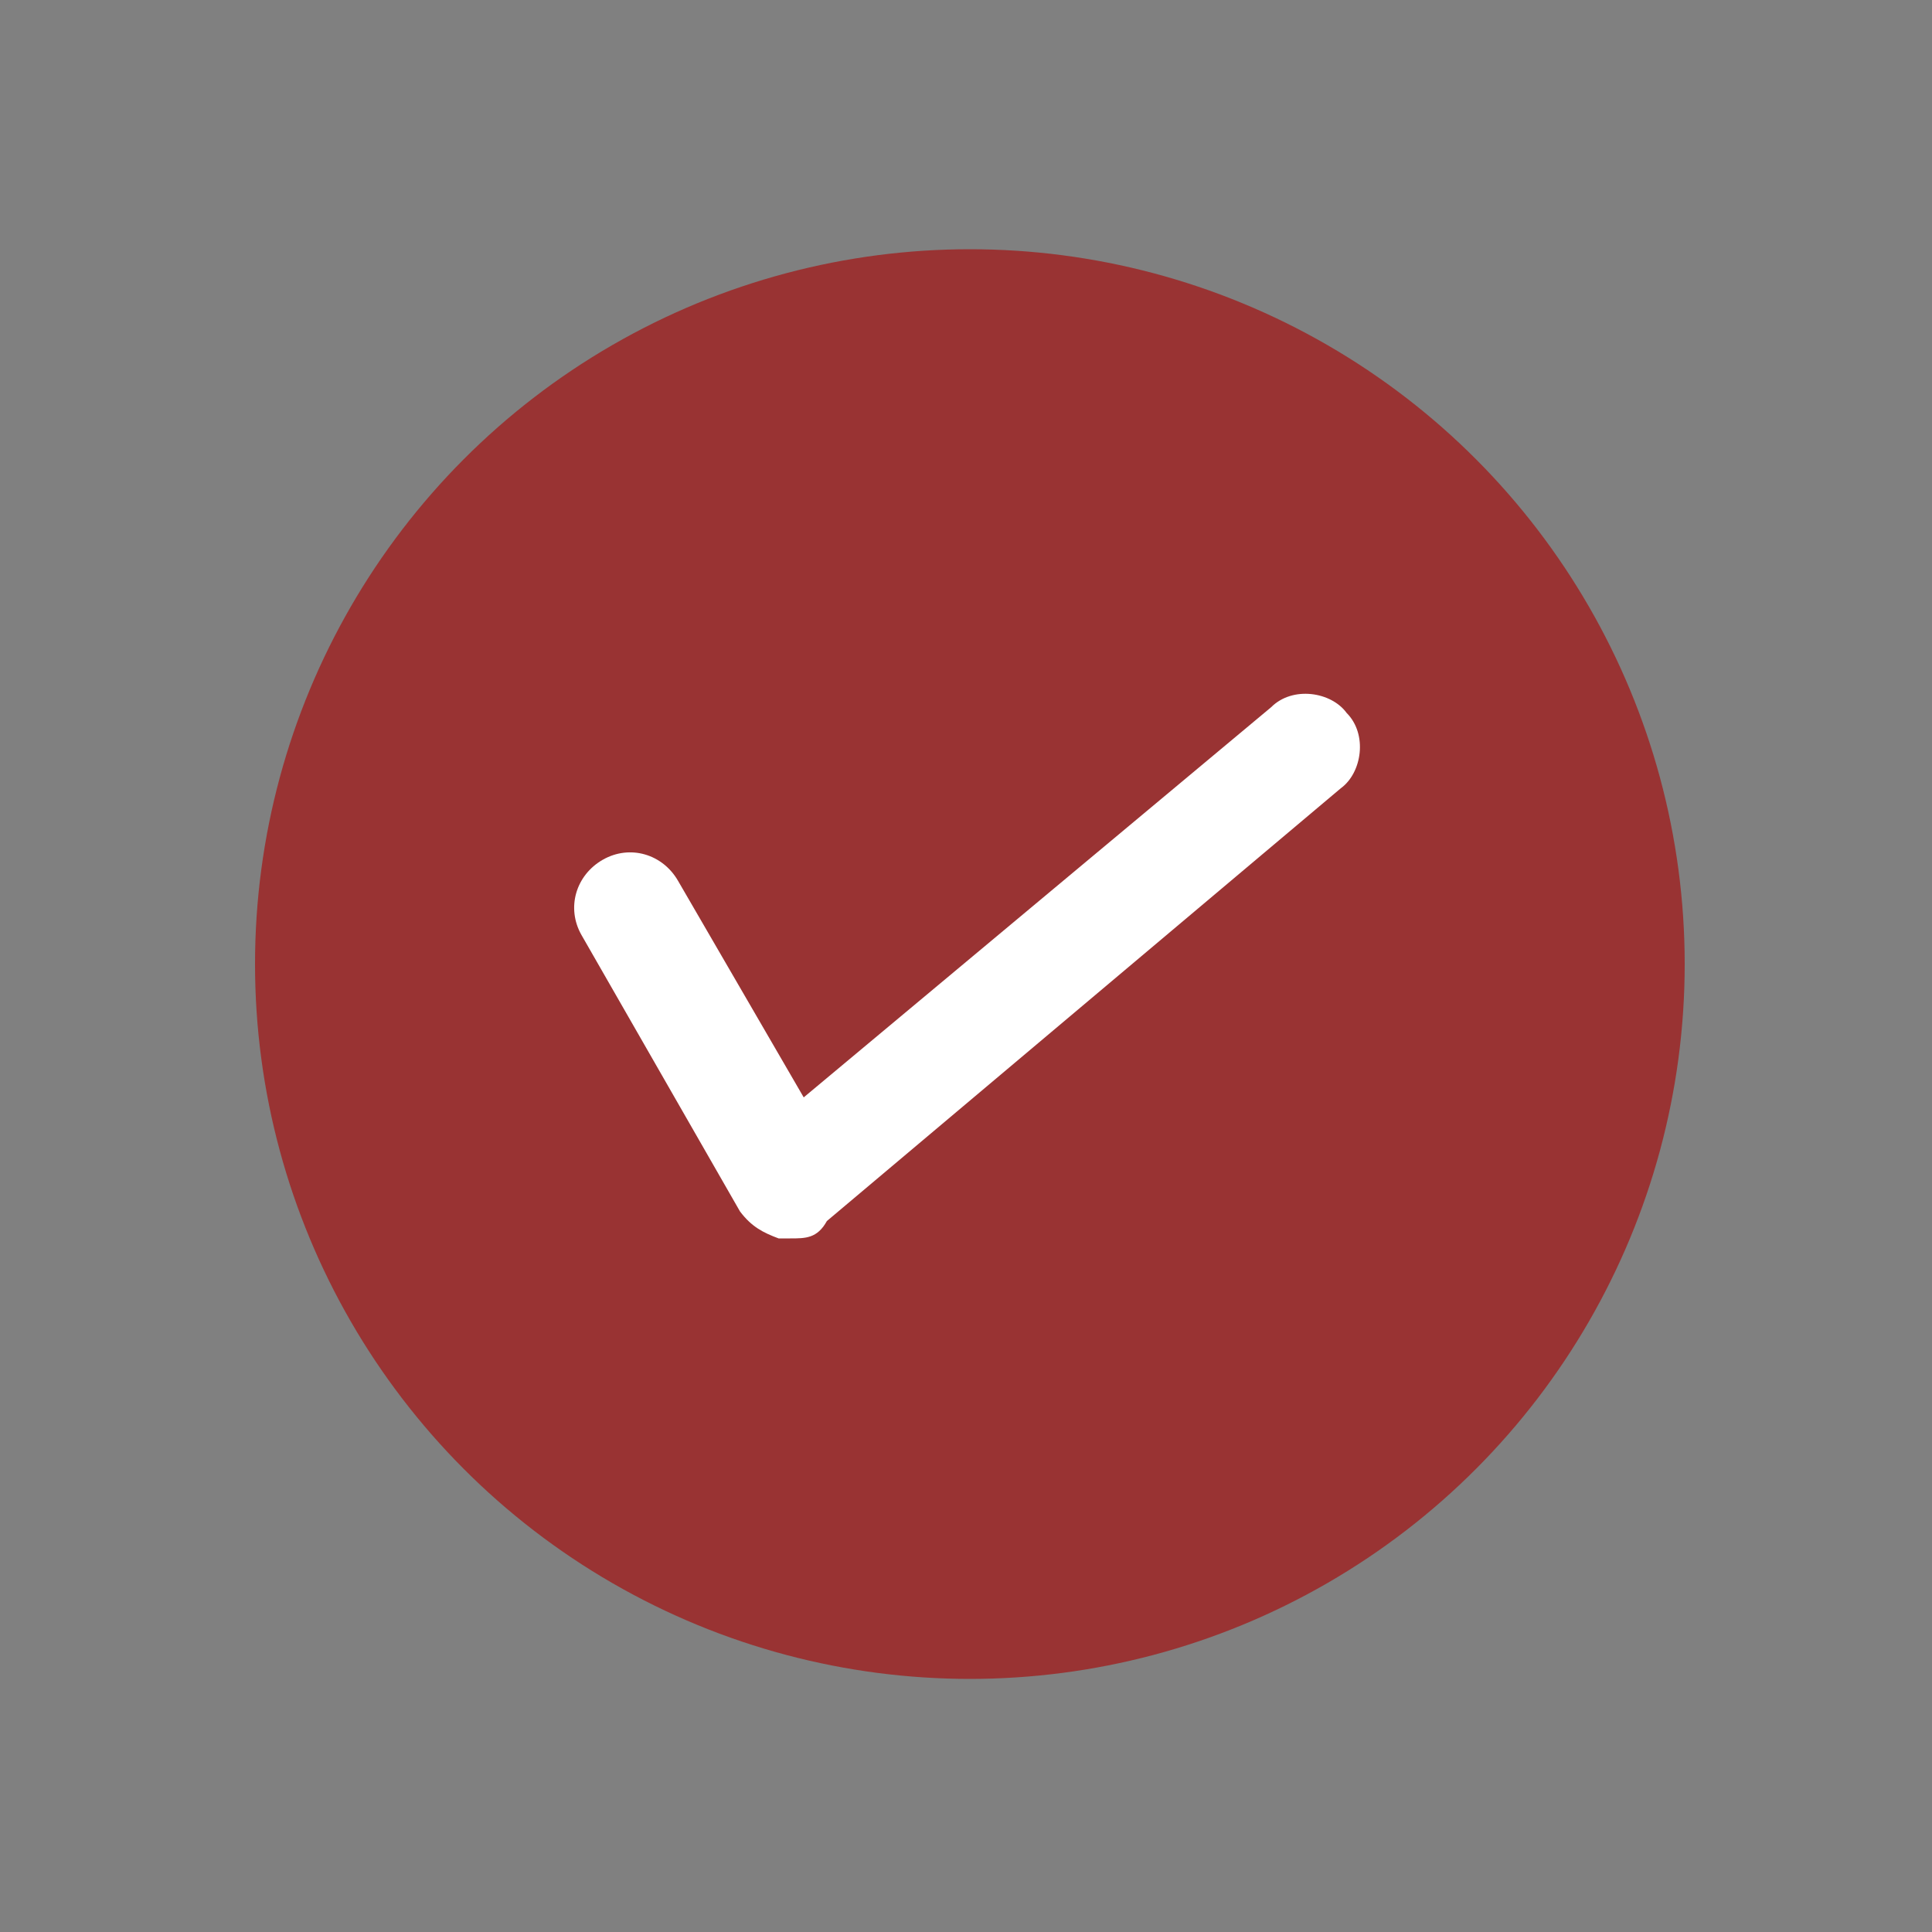
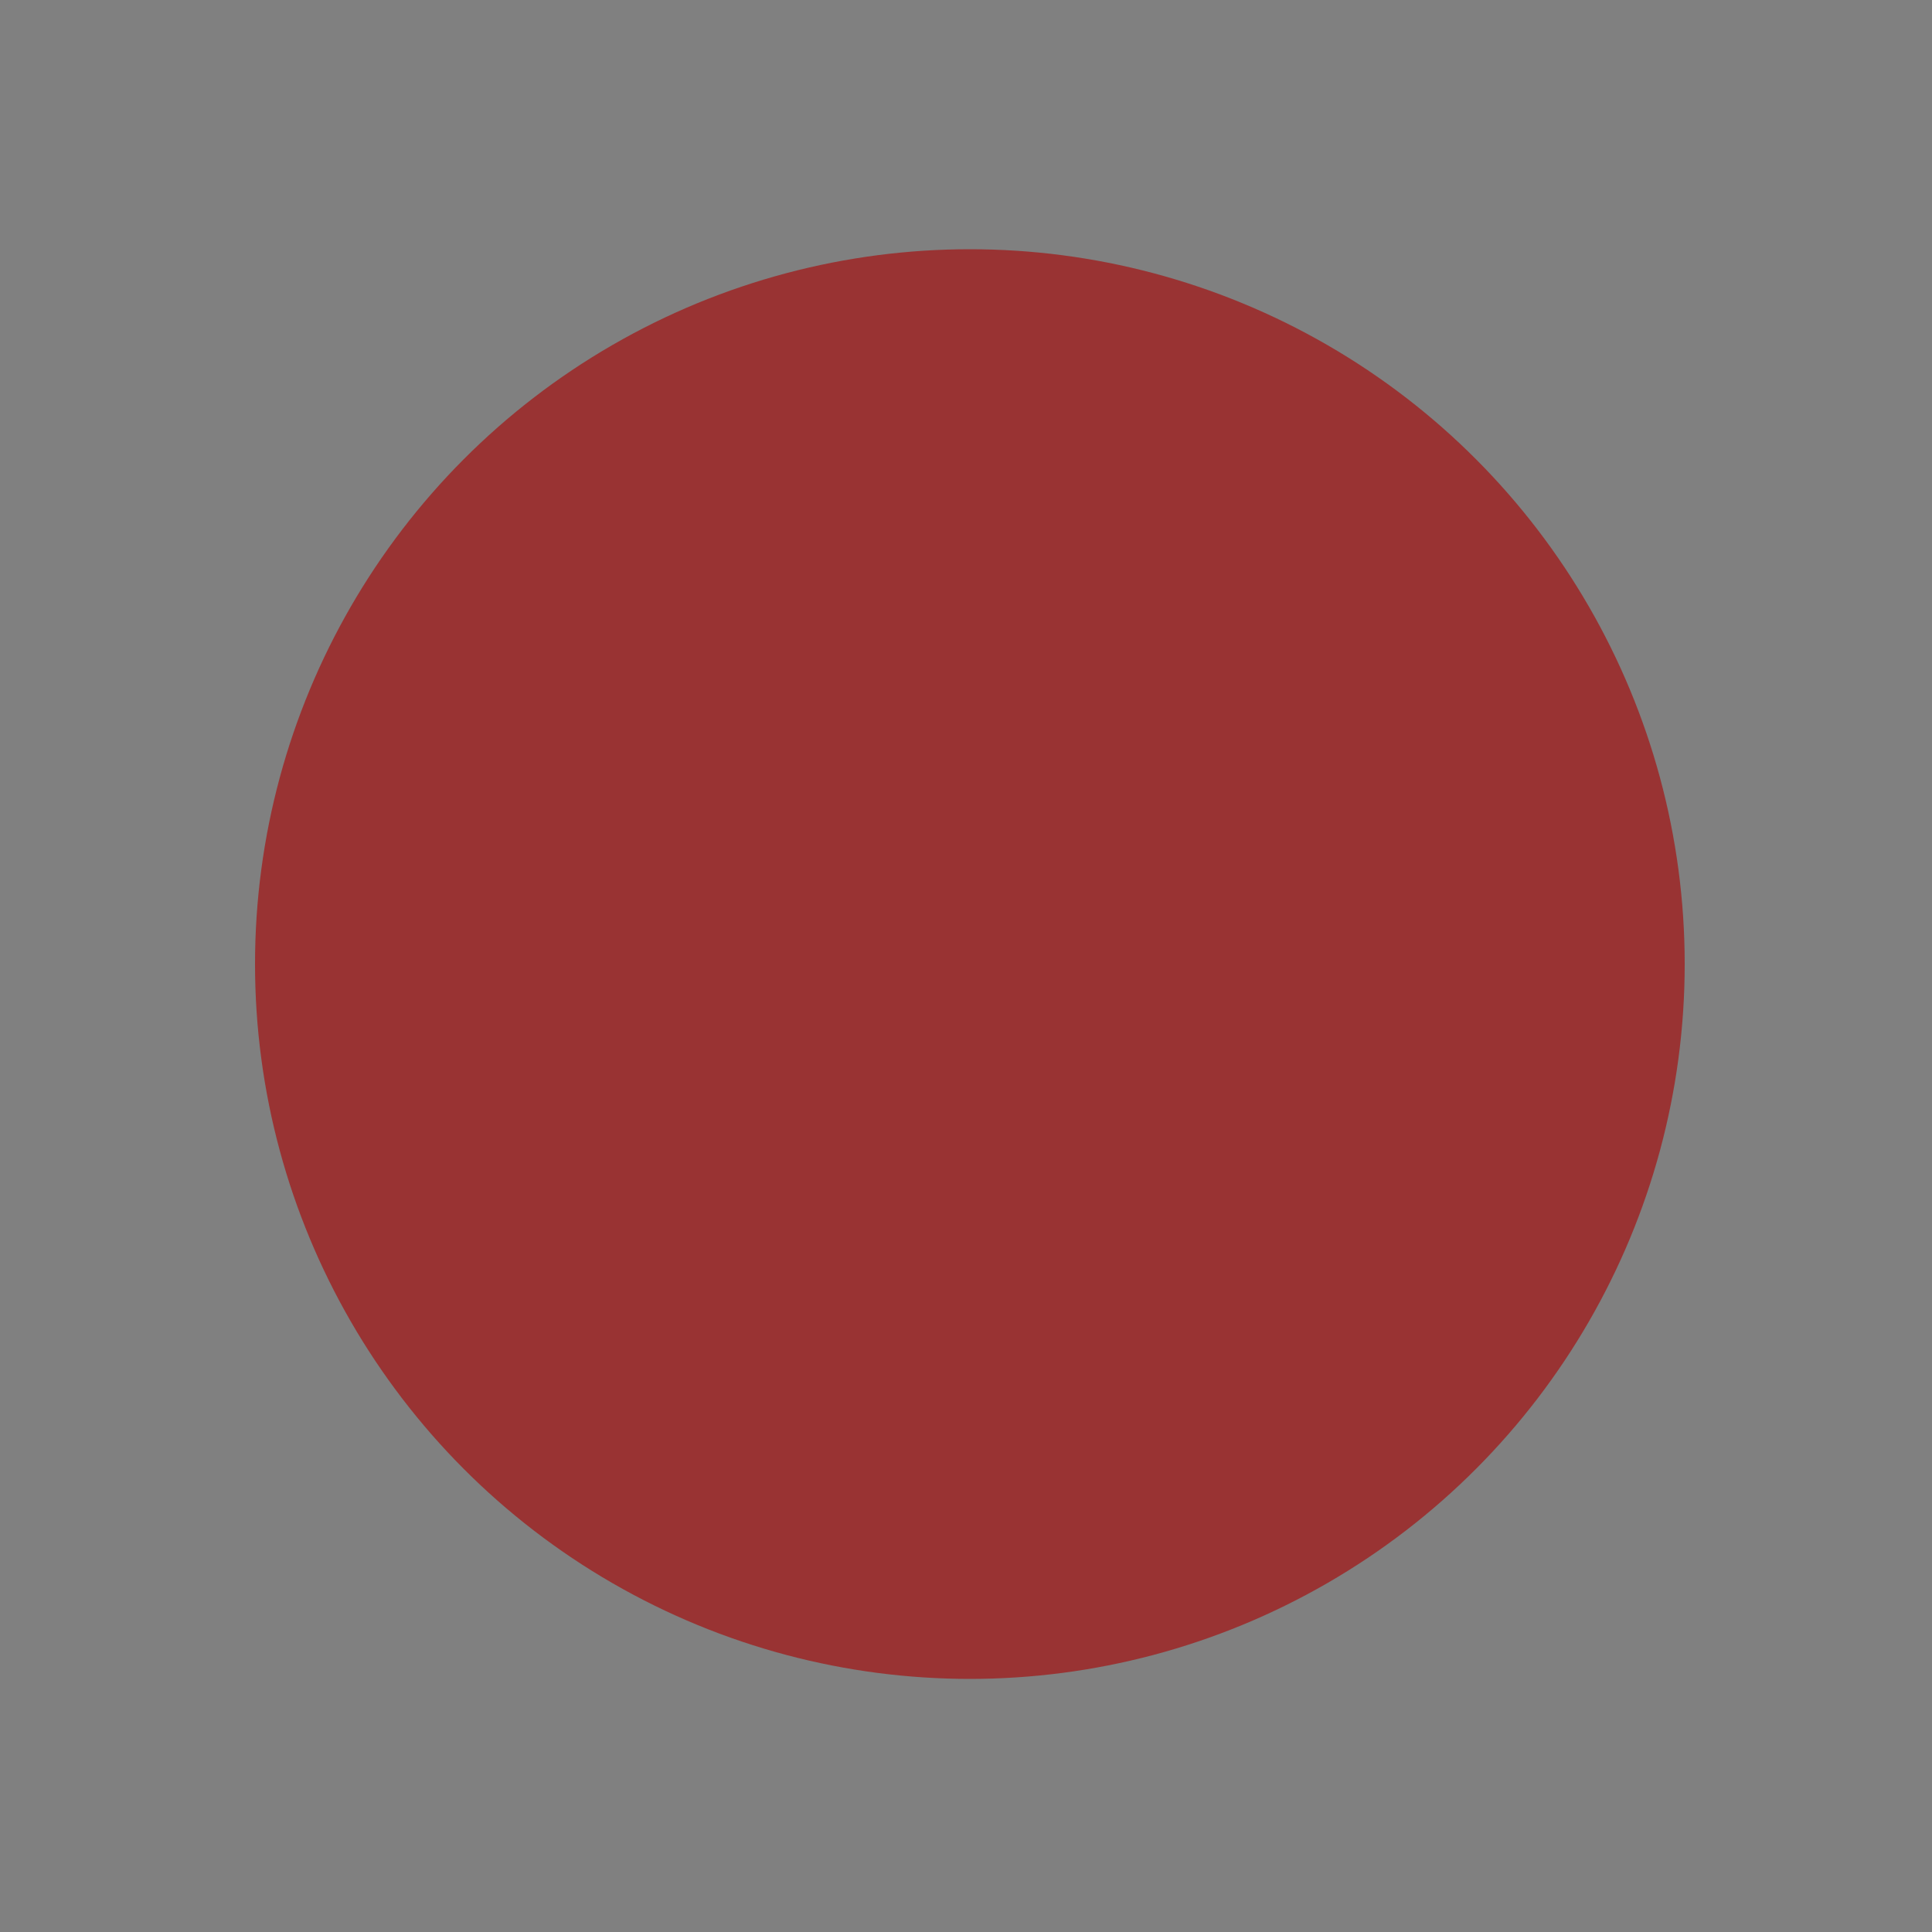
<svg xmlns="http://www.w3.org/2000/svg" version="1.1" id="Layer_1" x="0px" y="0px" viewBox="0 0 100 100" style="enable-background:new 0 0 100 100;" xml:space="preserve">
  <rect x="0" y="0" width="100" height="100" fill="#808080" stroke="none" />
  <style type="text/css">
	.st0{fill:#993333;}
	.st1{fill:#FFFFFF;}
</style>
  <g>
    <g>
      <circle class="st0" cx="50.2" cy="49.9" r="37" />
    </g>
-     <path class="st1" d="M40.9,64.1h-0.6c-0.8-0.3-1.4-0.6-2-1.4l-8.2-14.3c-0.8-1.4-0.3-3.1,1.1-3.9c1.4-0.8,3.1-0.3,3.9,1.1l6.5,11.2   l24.2-20.2c1.1-1.1,3.1-0.8,3.9,0.3c1.1,1.1,0.8,3.1-0.3,3.9L42.8,63.2C42.3,64.1,41.7,64.1,40.9,64.1L40.9,64.1z" />
  </g>
</svg>